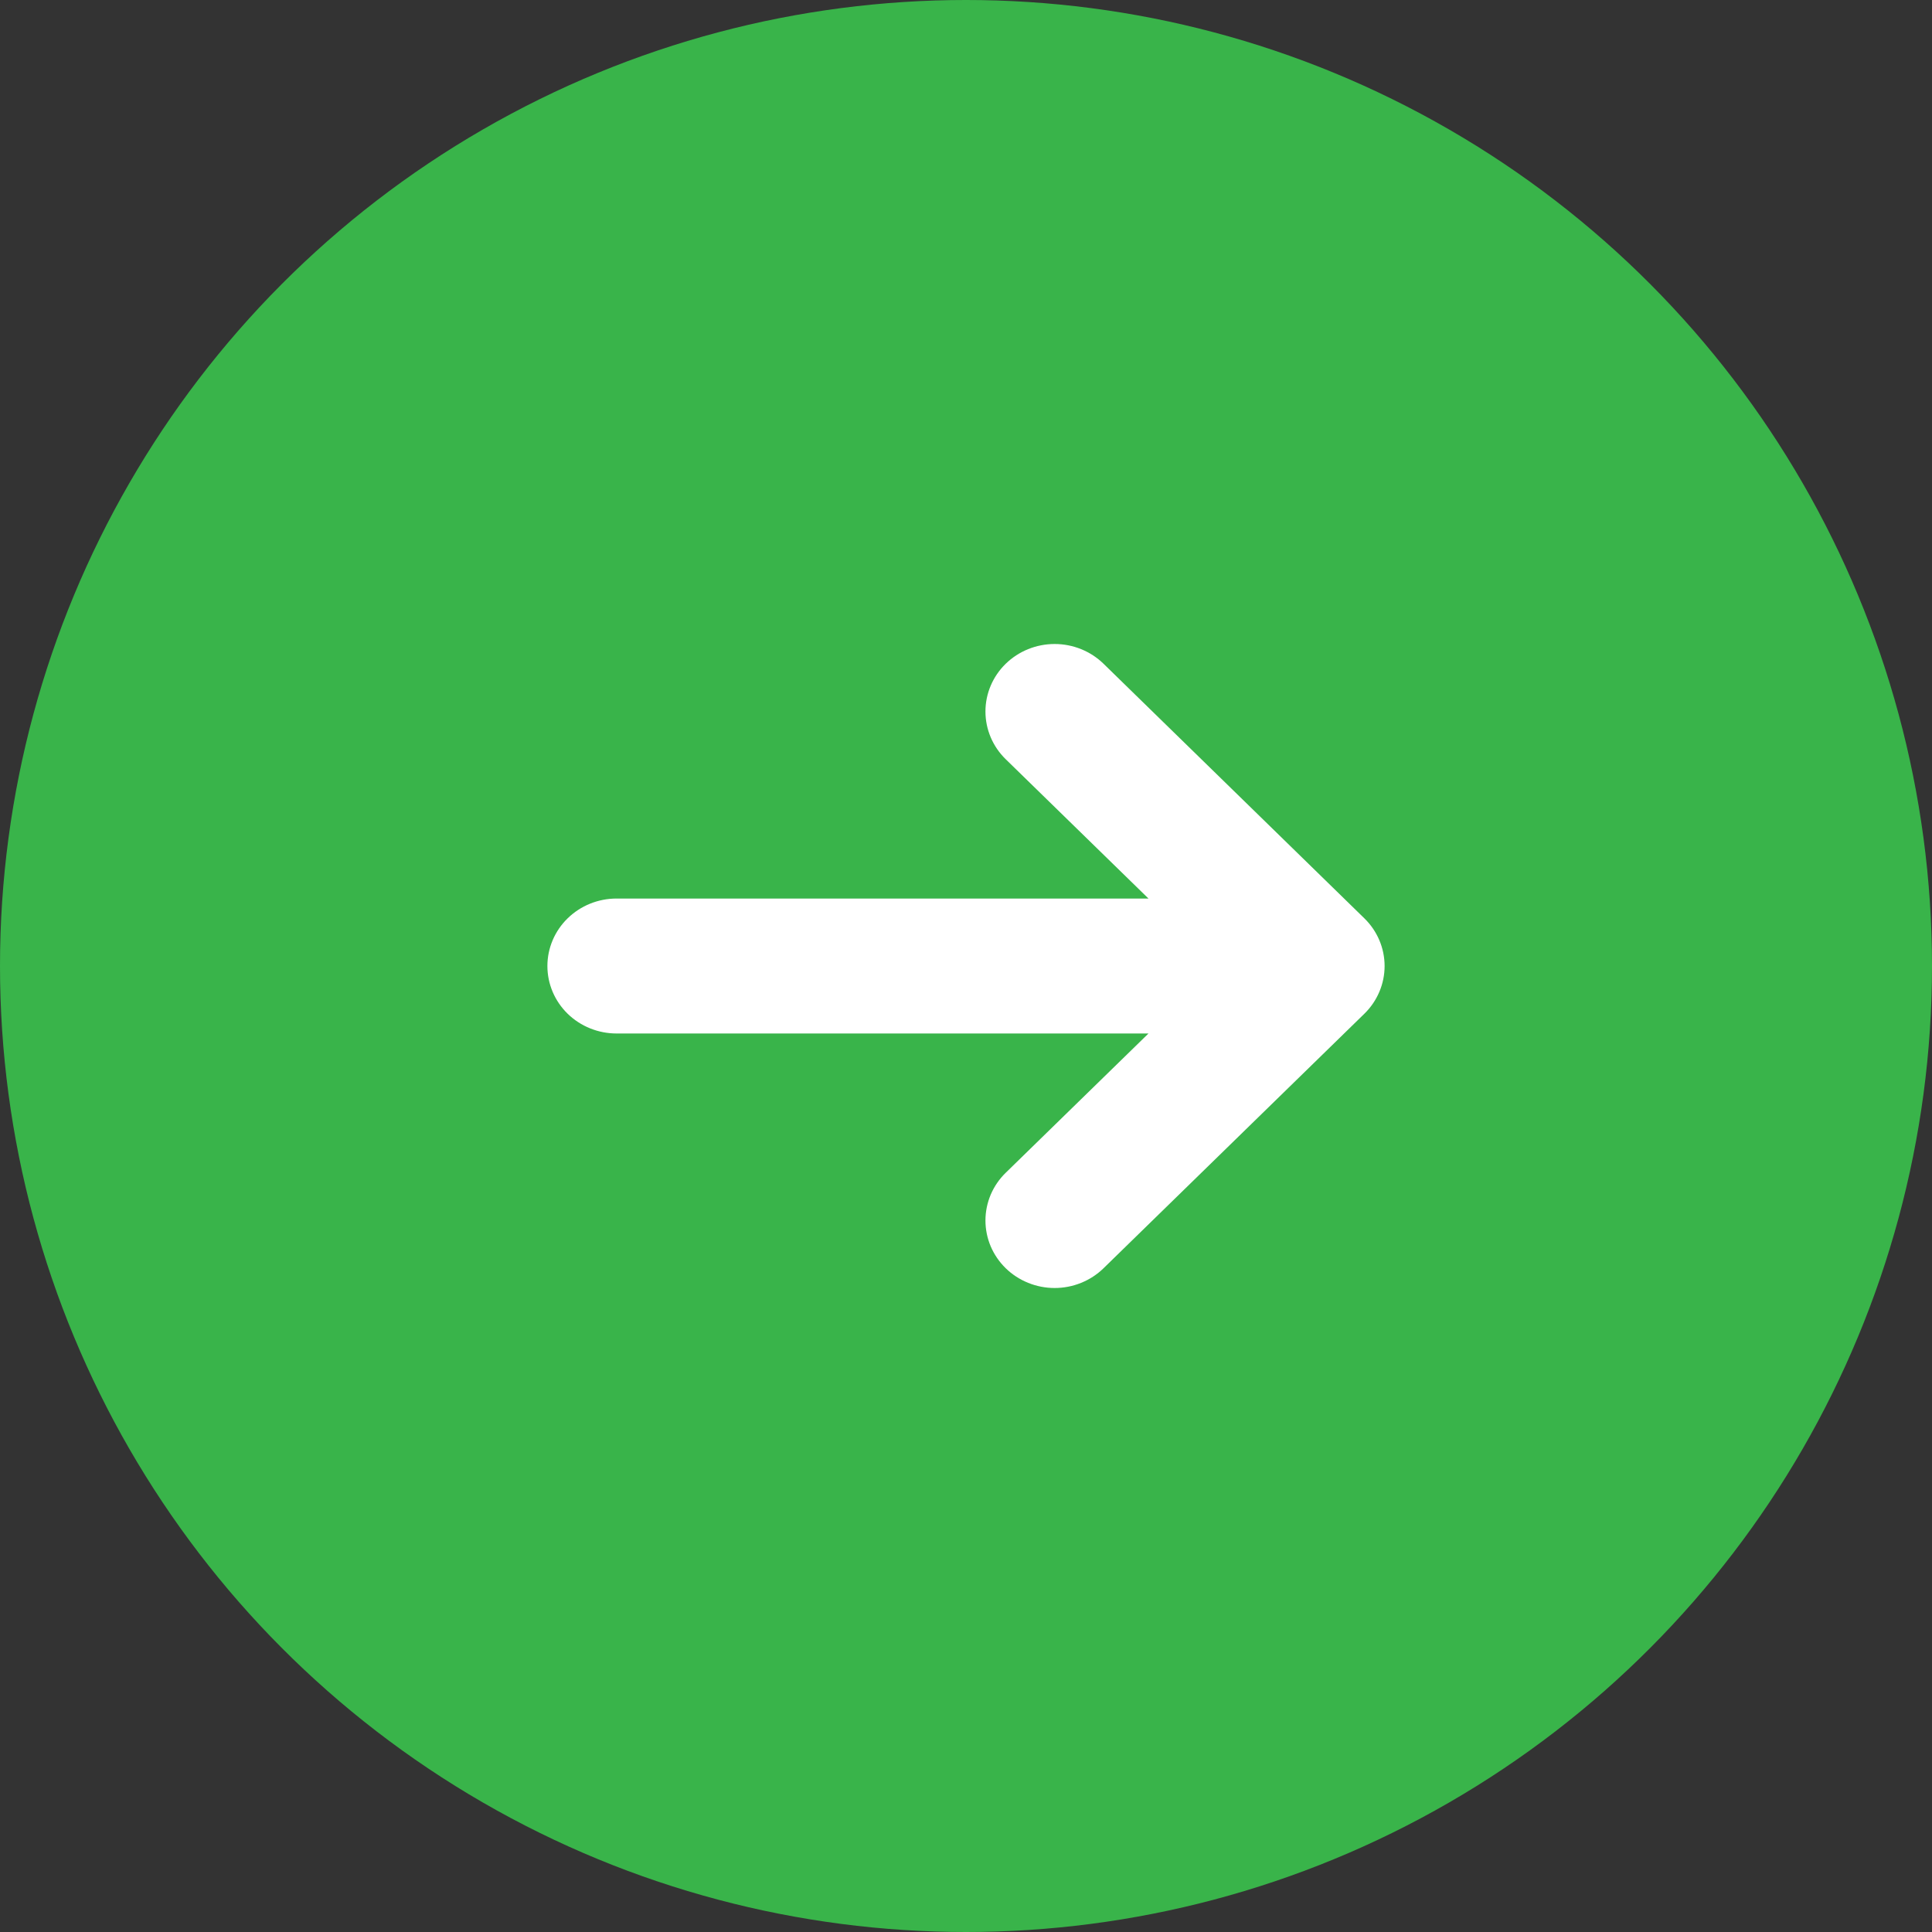
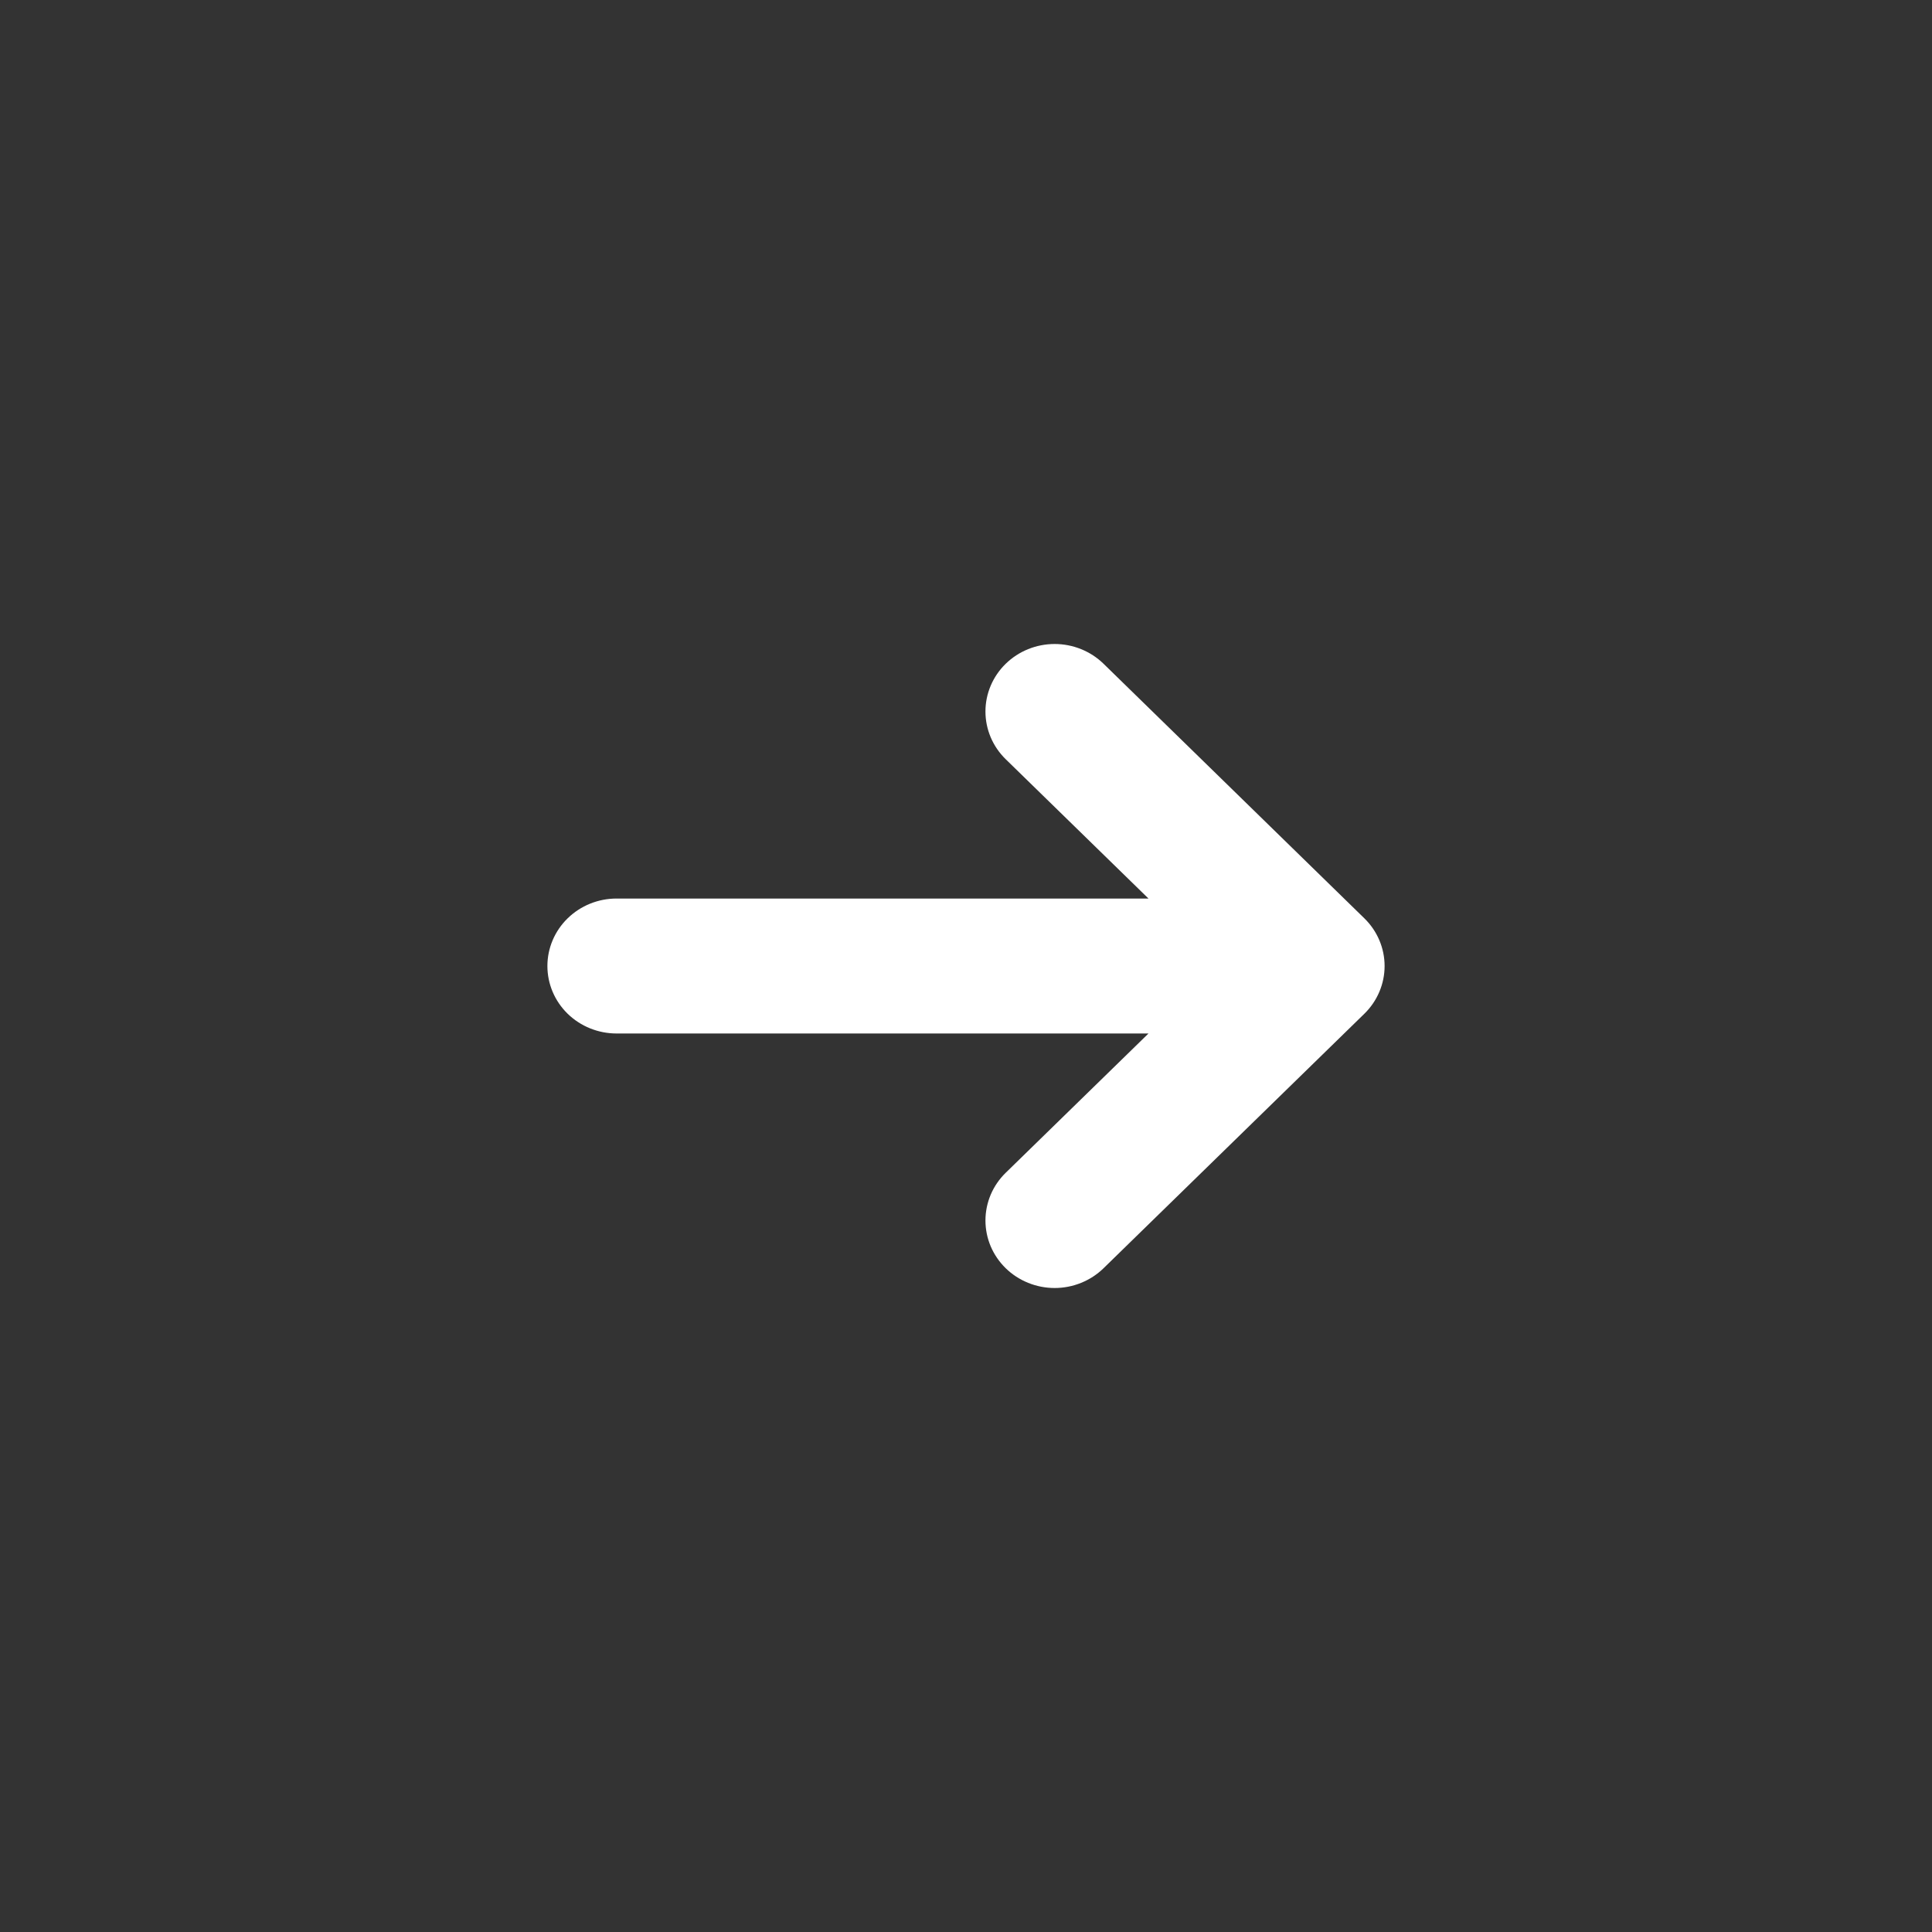
<svg xmlns="http://www.w3.org/2000/svg" width="60" height="60" viewBox="0 0 60 60" fill="none">
  <rect x="0" y="0" width="60" height="60" fill="#333333" stroke="none" />
-   <circle cx="30" cy="30" r="30" fill="#39B44A" />
  <path d="M42.372 31.482C42.774 31.089 43 30.556 43 30.001C43 29.445 42.774 28.913 42.372 28.52L34.272 20.614C33.869 20.221 33.322 20 32.753 20C32.183 20 31.636 20.221 31.233 20.614C30.83 21.007 30.604 21.54 30.604 22.096C30.604 22.652 30.83 23.185 31.233 23.578L35.667 27.905L19.148 27.905C18.578 27.905 18.032 28.126 17.629 28.519C17.226 28.912 17 29.445 17 30.001C17 30.556 17.226 31.09 17.629 31.483C18.032 31.875 18.578 32.096 19.148 32.096H35.667L31.233 36.422C31.034 36.616 30.875 36.847 30.767 37.102C30.66 37.356 30.604 37.629 30.604 37.904C30.604 38.179 30.66 38.452 30.767 38.706C30.875 38.96 31.034 39.191 31.233 39.386C31.433 39.581 31.67 39.735 31.93 39.84C32.191 39.946 32.471 40 32.753 40C33.035 40 33.314 39.946 33.575 39.84C33.836 39.735 34.072 39.581 34.272 39.386L42.372 31.482Z" fill="white" />
</svg>